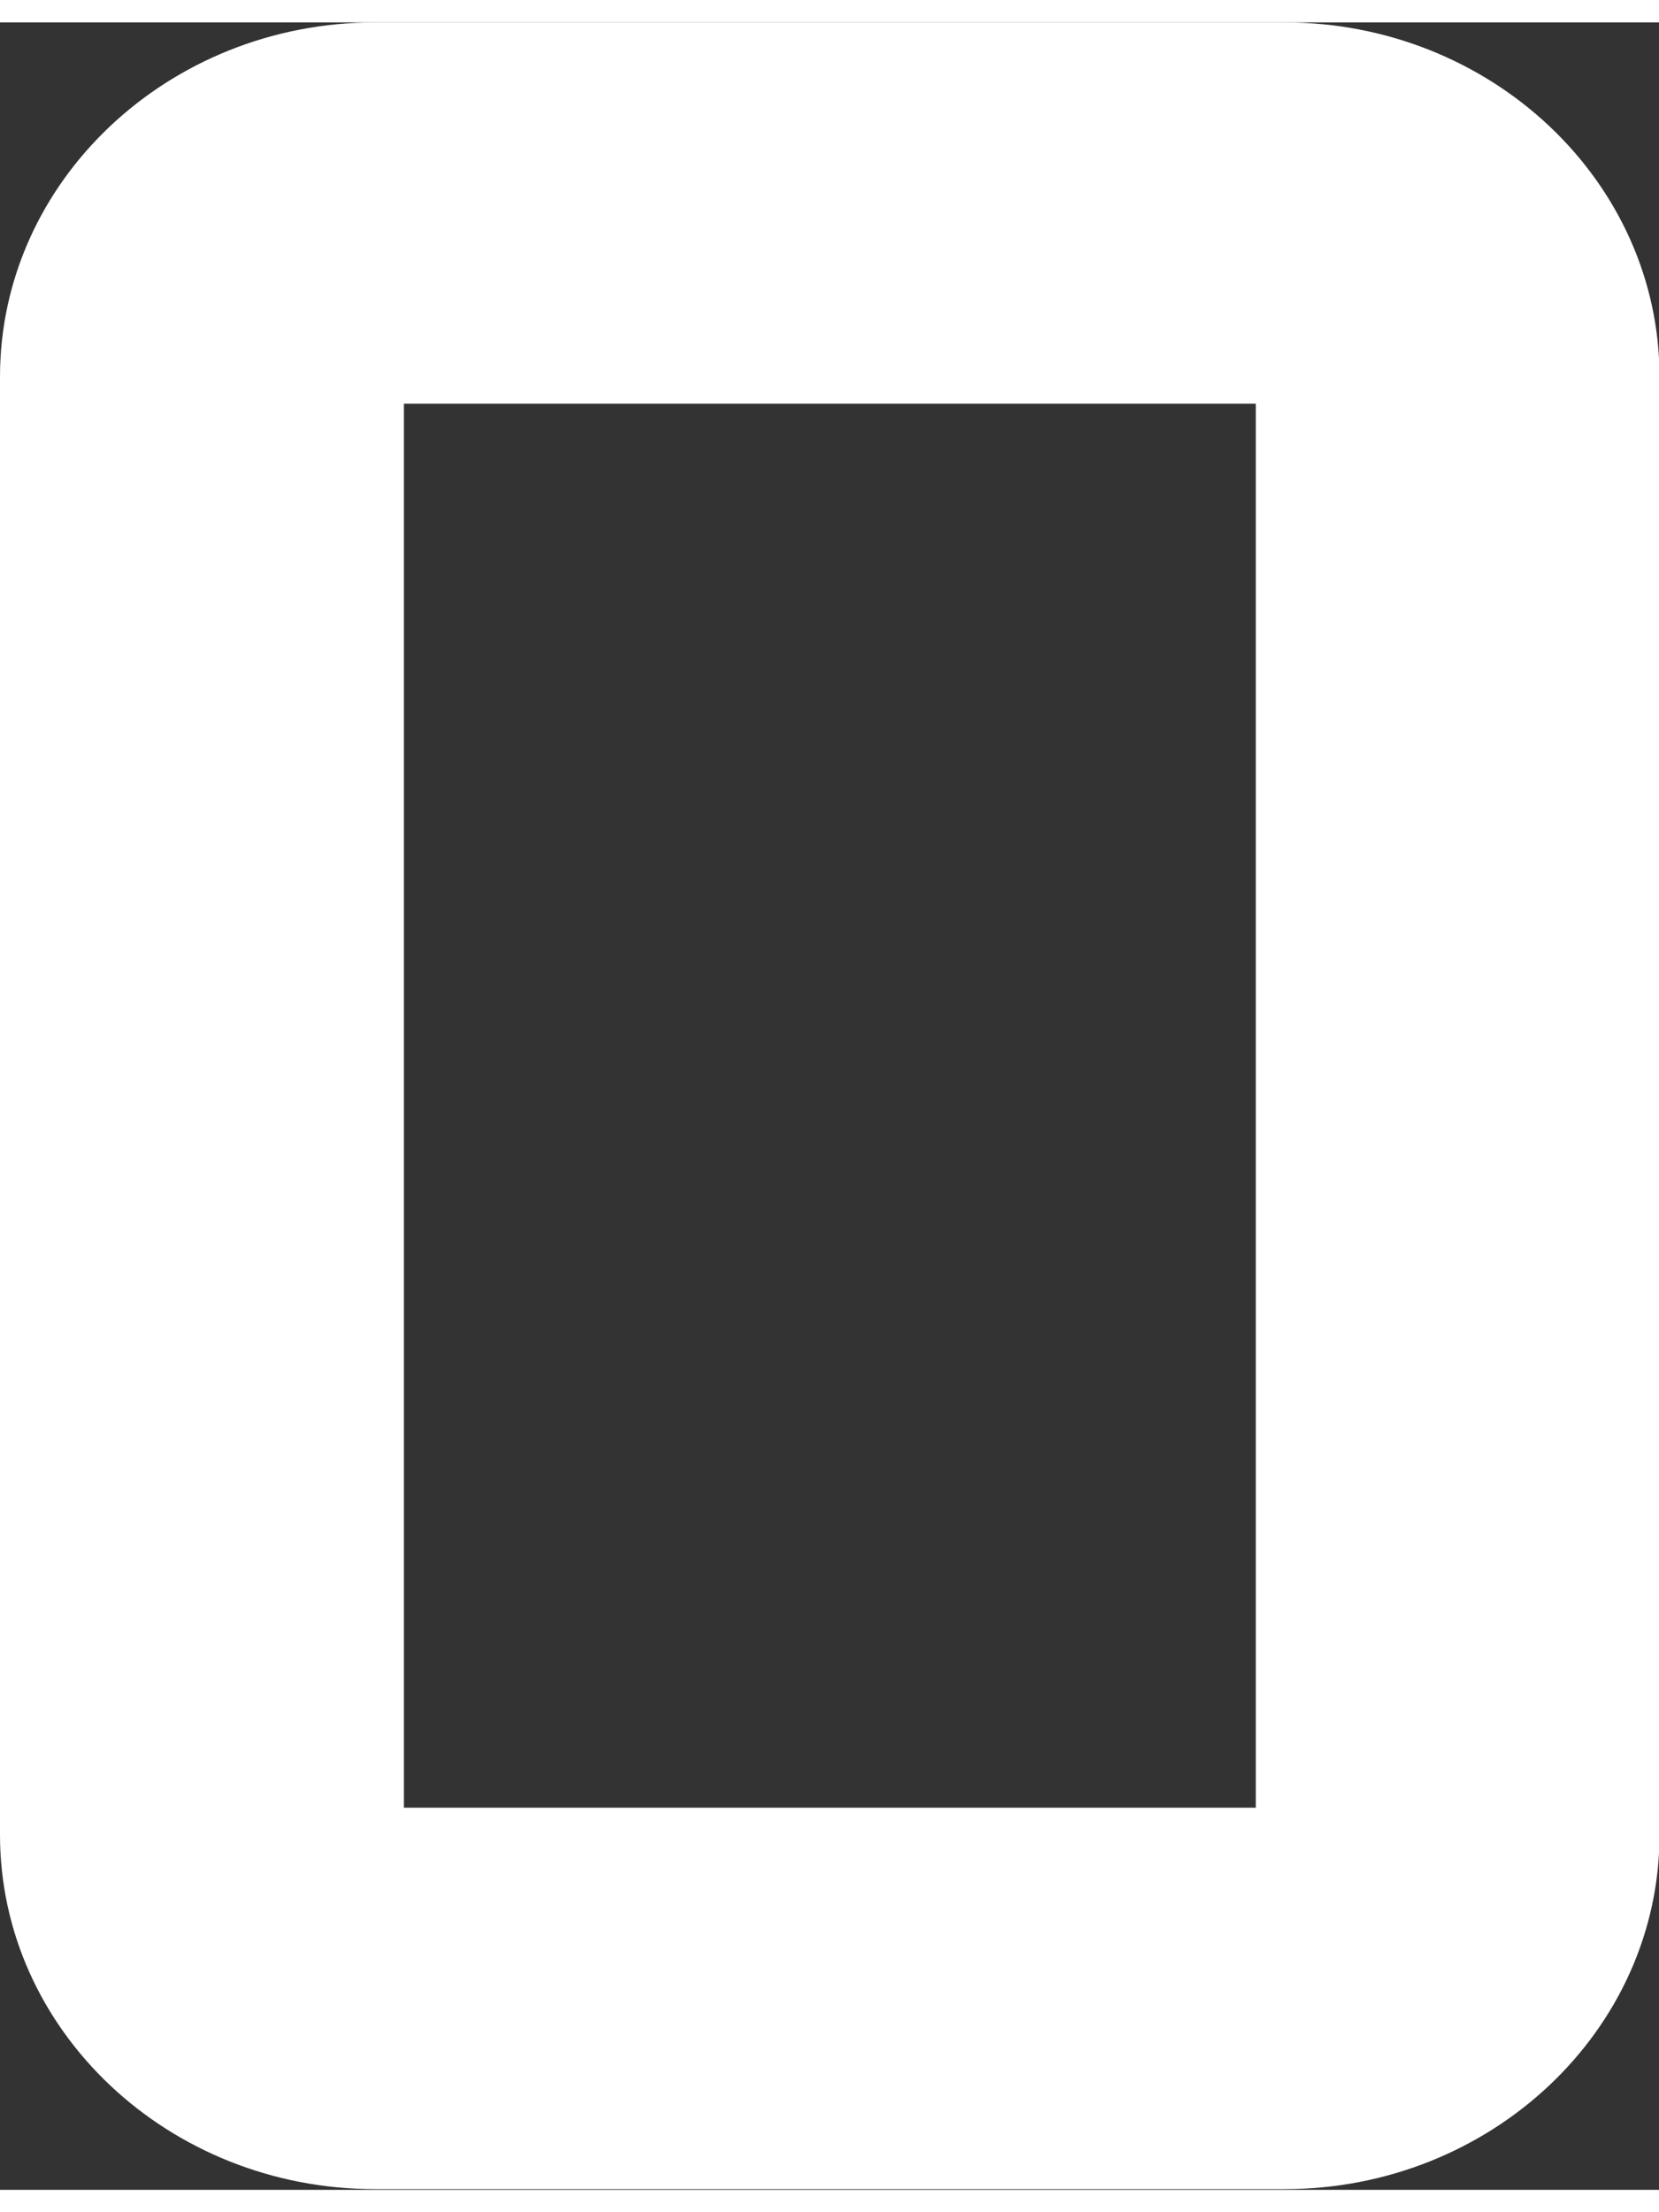
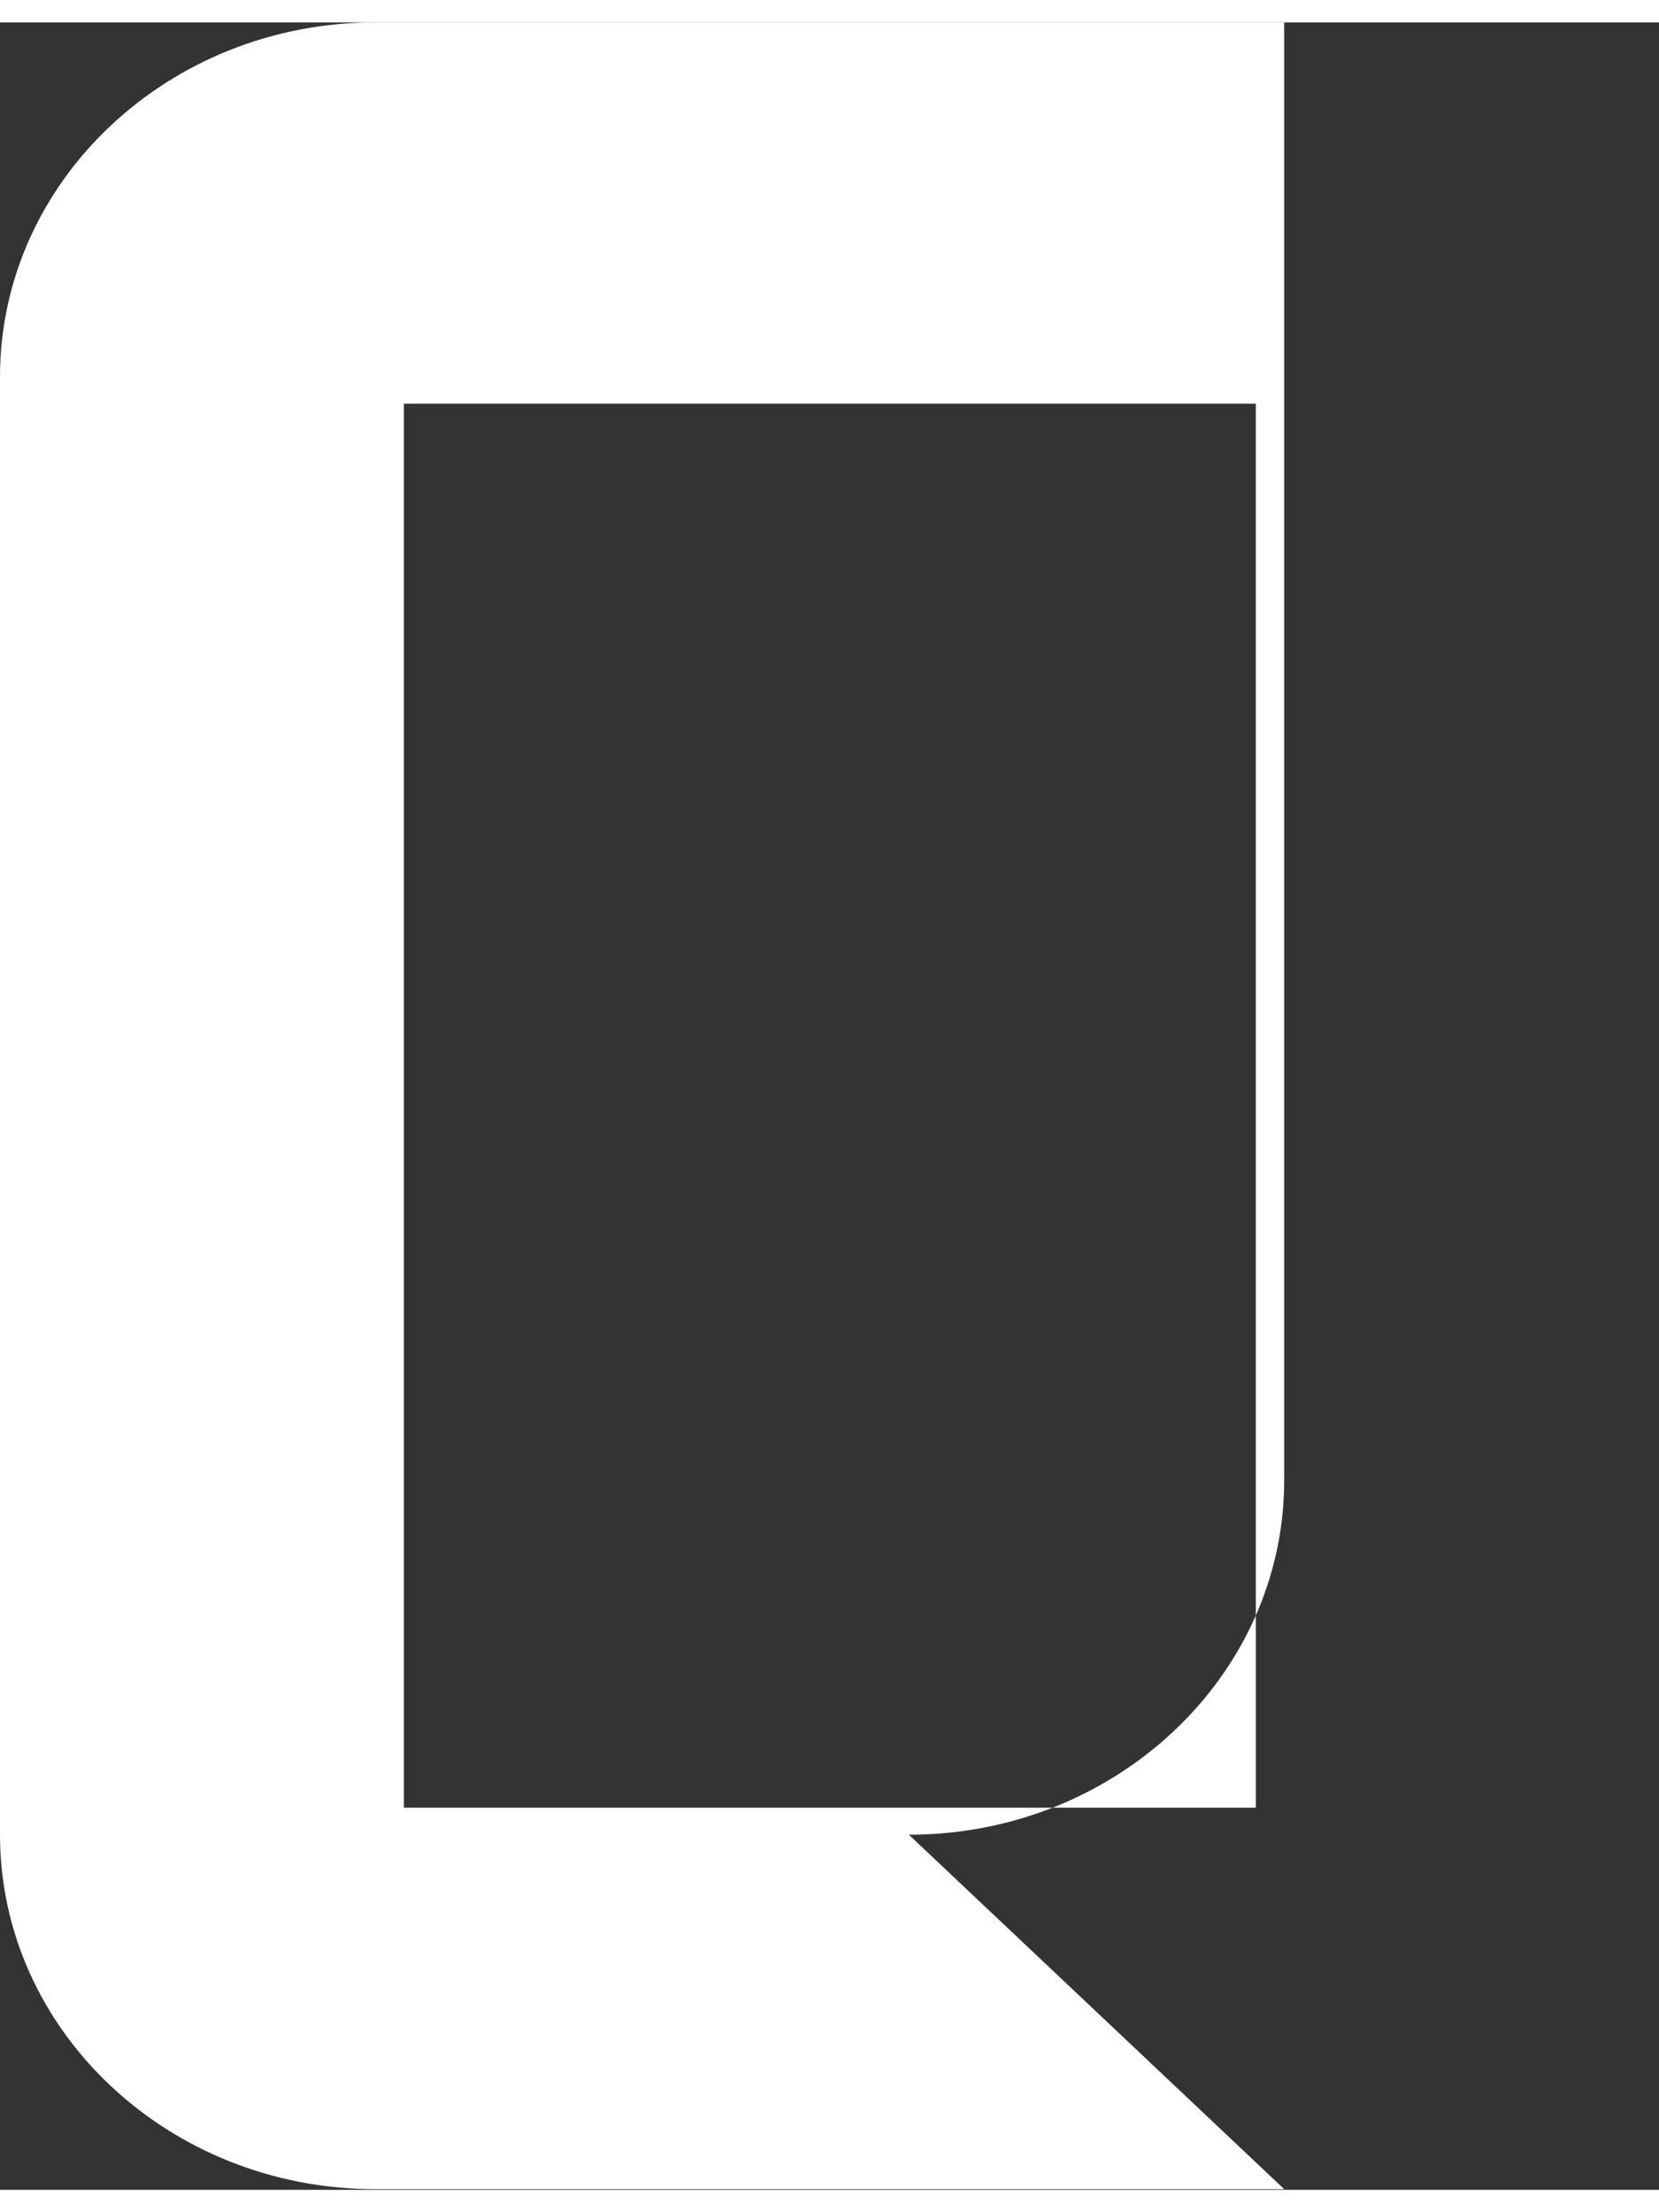
<svg xmlns="http://www.w3.org/2000/svg" version="1.1" width="9px" height="12px" viewBox="0 0 9.76 12.75" aria-hidden="true">
  <rect x="0" y="0" width="9.76" height="12.75" fill="#333333" stroke="none" />
  <defs>
    <linearGradient class="cerosgradient" data-cerosgradient="true" id="CerosGradient_id1876844a5" gradientUnits="userSpaceOnUse" x1="50%" y1="100%" x2="50%" y2="0%">
      <stop offset="0%" stop-color="#d1d1d1" />
      <stop offset="100%" stop-color="#d1d1d1" />
    </linearGradient>
    <linearGradient />
  </defs>
  <g>
    <g transform="matrix(1, 0, 0, 1, 0, 0)">
-       <path d="M7.555,12.746h-5.347c-1.218,0 -2.208,-0.935 -2.208,-2.085v-8.576c0,-1.15 0.99,-2.085 2.208,-2.085h5.347c1.218,0 2.208,0.935 2.208,2.085v8.576c-0,1.15 -0.991,2.085 -2.208,2.085zM2.376,10.502h5.012v-8.259h-5.012z" transform="matrix(1,0,0,1,0,0)" fill-rule="evenodd" fill="#ffffff" />
+       <path d="M7.555,12.746h-5.347c-1.218,0 -2.208,-0.935 -2.208,-2.085v-8.576c0,-1.15 0.99,-2.085 2.208,-2.085h5.347v8.576c-0,1.15 -0.991,2.085 -2.208,2.085zM2.376,10.502h5.012v-8.259h-5.012z" transform="matrix(1,0,0,1,0,0)" fill-rule="evenodd" fill="#ffffff" />
    </g>
  </g>
</svg>